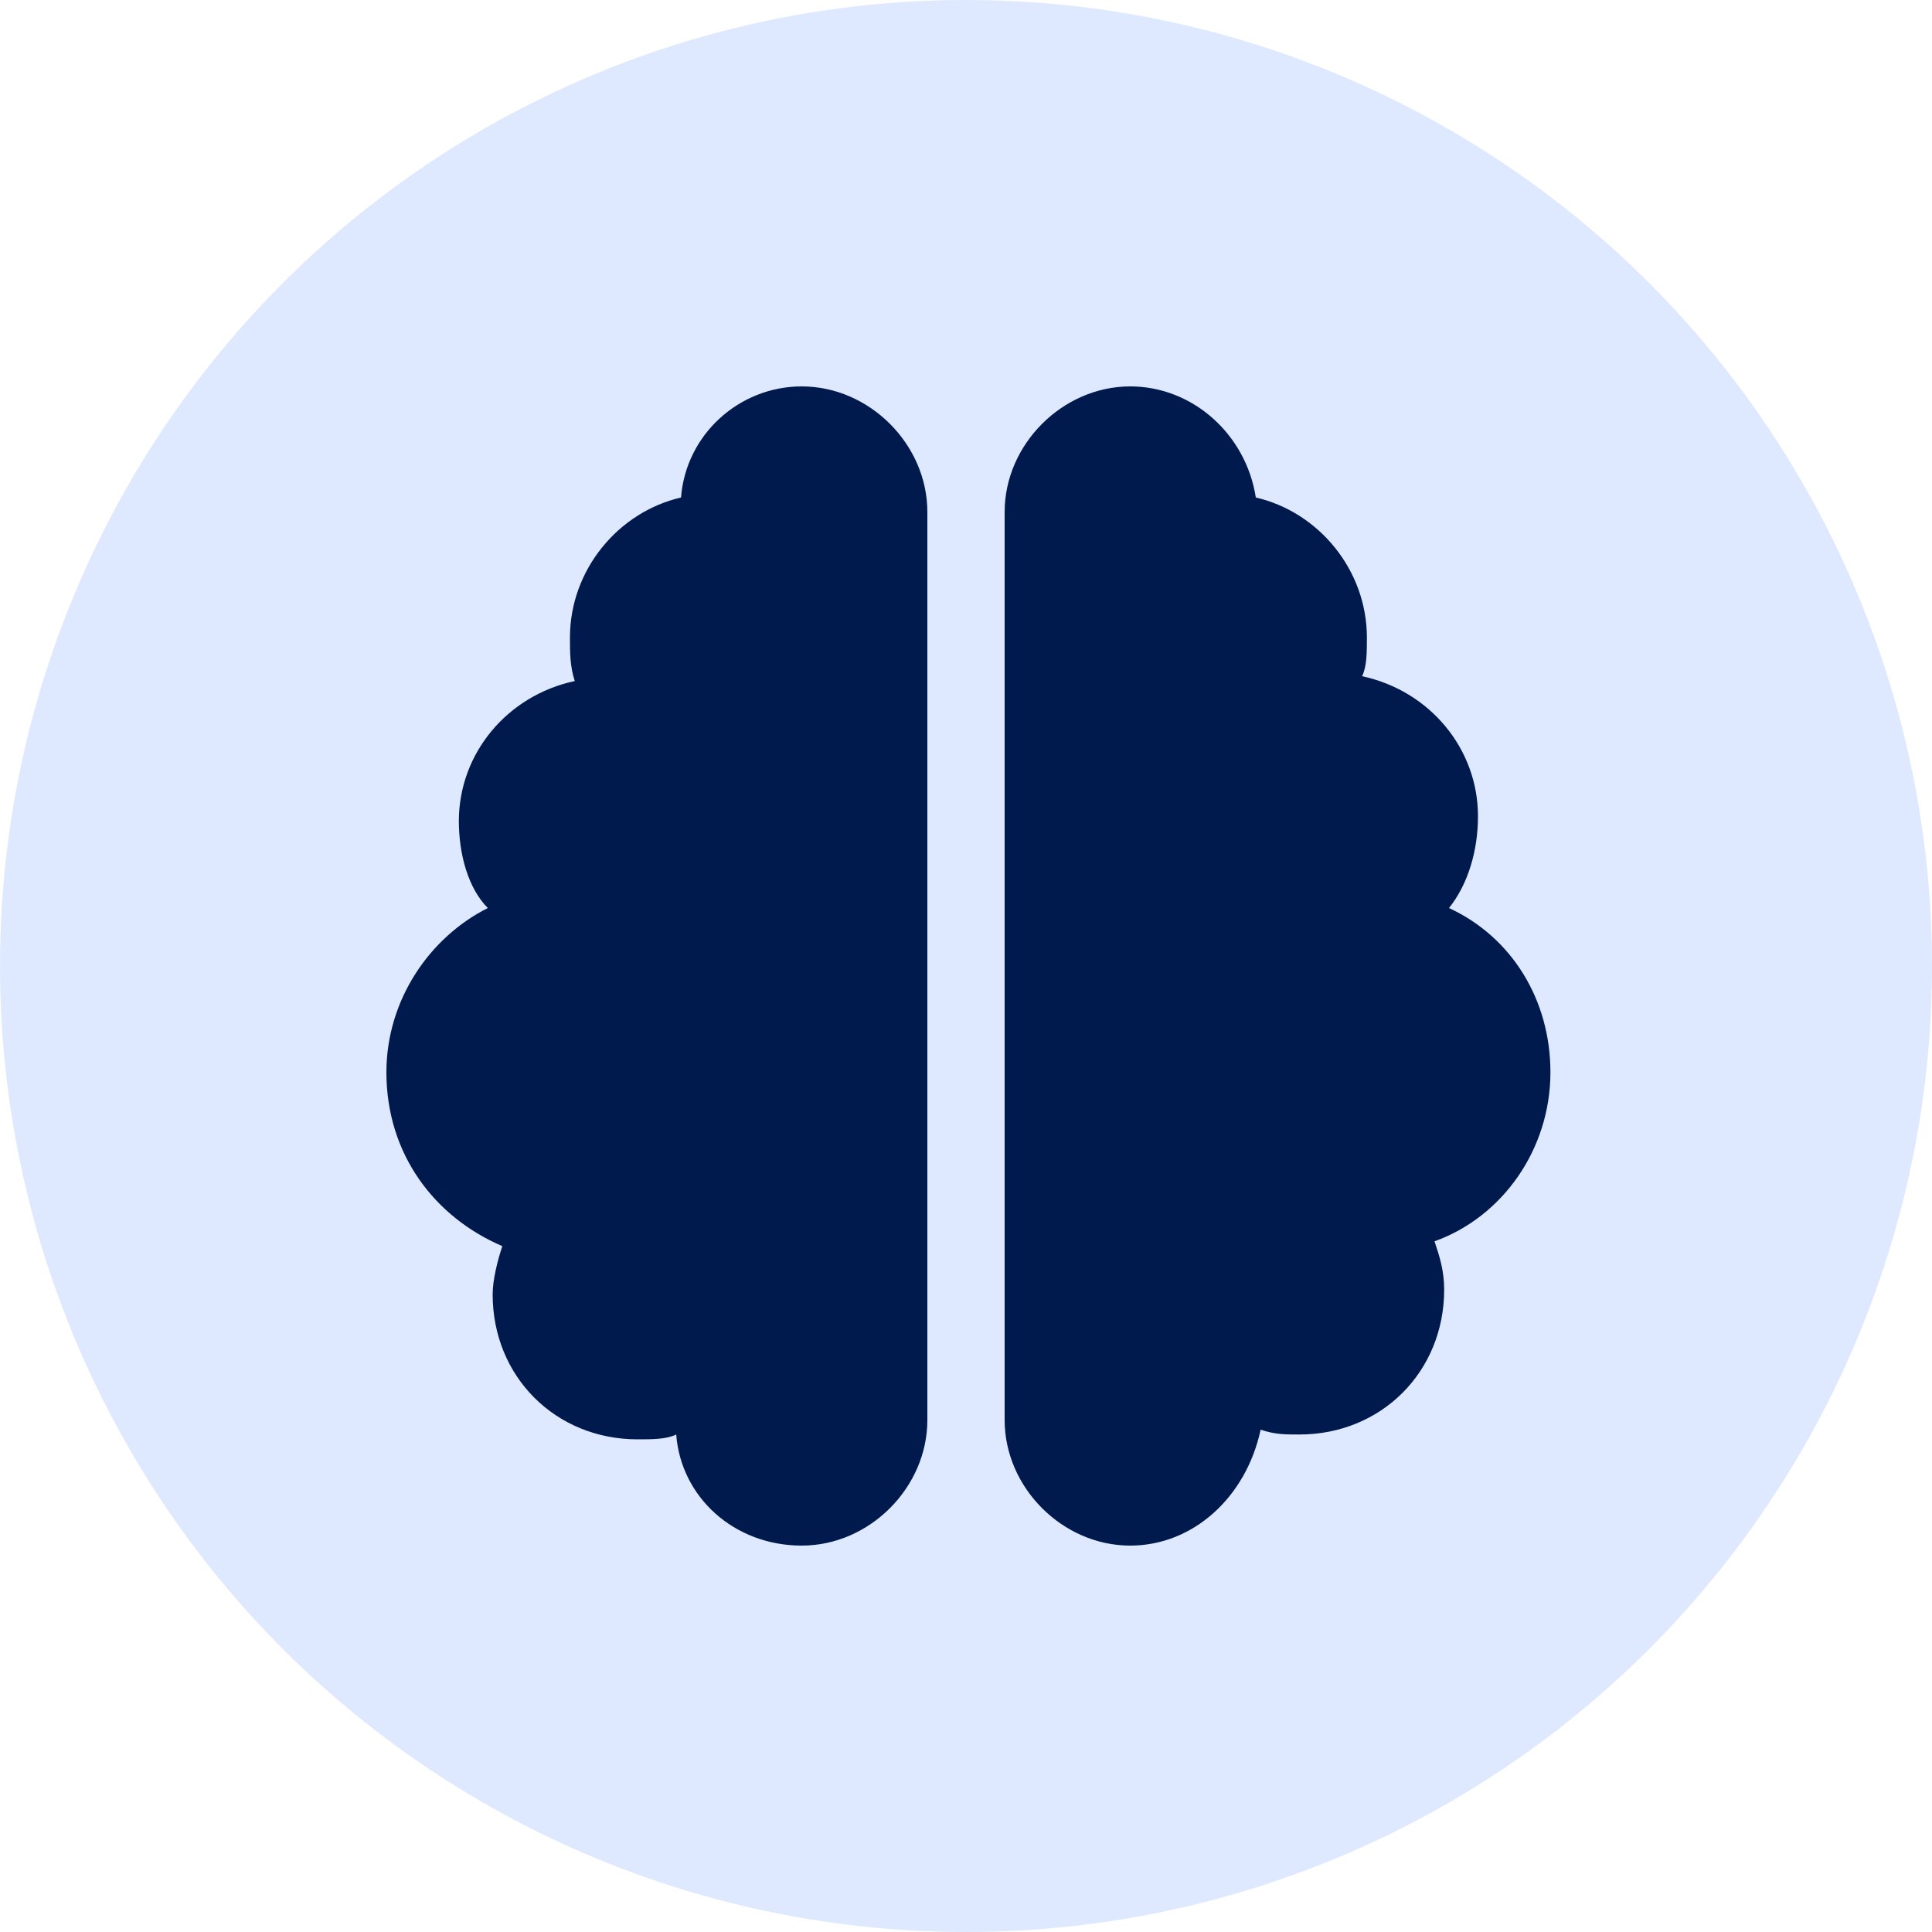
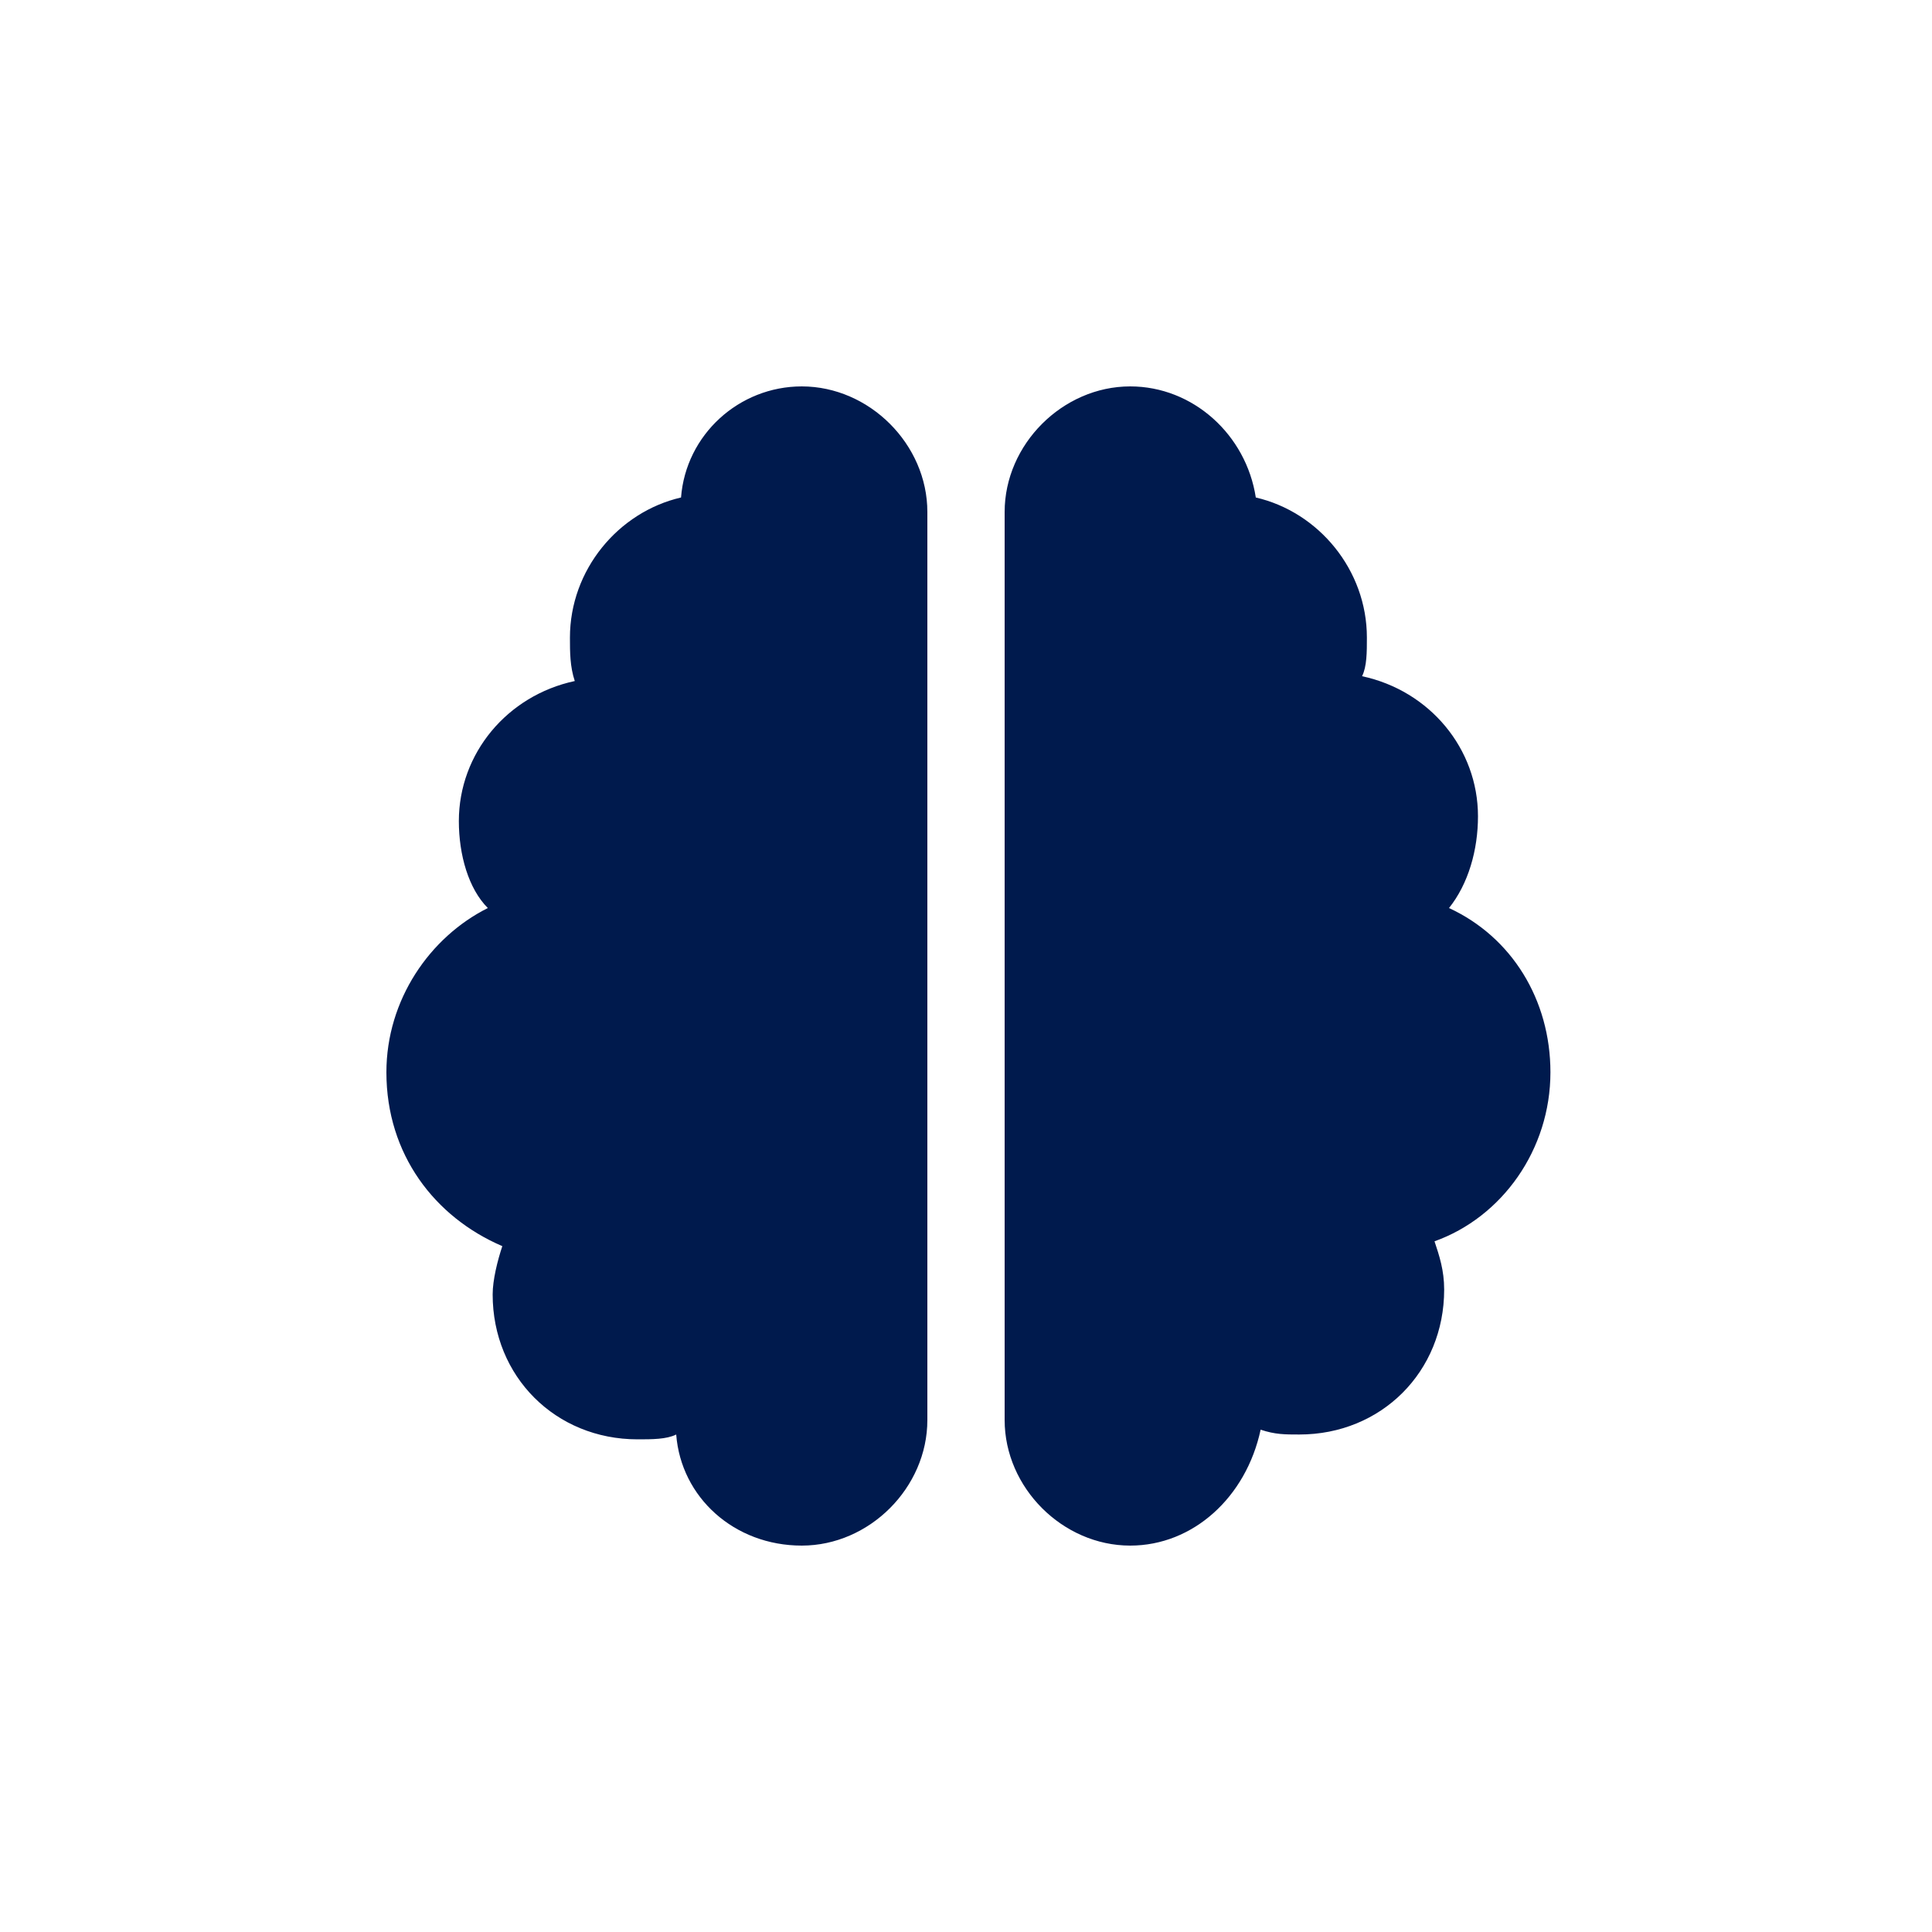
<svg xmlns="http://www.w3.org/2000/svg" version="1.1" id="icon_reasons-partner-us_enterprise-knowhow_00000088815977332064653840000017823777457003820449_" x="0px" y="0px" viewBox="0 0 40 40" style="enable-background:new 0 0 40 40;" xml:space="preserve">
  <style type="text/css">
	.st0{opacity:0.5;fill-rule:evenodd;clip-rule:evenodd;fill:#BFD4FF;enable-background:new    ;}
	.st1{fill:#001A4D;}
</style>
-   <circle id="Oval" class="st0" cx="20" cy="20" r="20" />
  <g id="brain" transform="translate(8, 8)">
    <path id="Shape" class="st1" d="M8.6,0c1.4,0,2.6,1.2,2.6,2.6v18.8c0,1.4-1.2,2.6-2.6,2.6c-1.4,0-2.5-1-2.6-2.3   c-0.2,0.1-0.5,0.1-0.8,0.1c-1.7,0-3-1.3-3-3c0-0.3,0.1-0.7,0.2-1C1,17.2,0,15.9,0,14.2c0-1.5,0.9-2.8,2.1-3.4   C1.7,10.4,1.5,9.7,1.5,9c0-1.4,1-2.6,2.4-2.9C3.8,5.8,3.8,5.5,3.8,5.2c0-1.4,1-2.6,2.3-2.9C6.2,1,7.3,0,8.6,0L8.6,0z M18,2.3   c1.3,0.3,2.3,1.5,2.3,2.9c0,0.3,0,0.6-0.1,0.8c1.4,0.3,2.4,1.5,2.4,2.9c0,0.7-0.2,1.4-0.6,1.9c1.3,0.6,2.1,1.9,2.1,3.4   c0,1.6-1,3-2.4,3.5c0.1,0.3,0.2,0.6,0.2,1c0,1.7-1.3,3-3,3c-0.3,0-0.5,0-0.8-0.1C17.8,23,16.7,24,15.4,24c-1.4,0-2.6-1.2-2.6-2.6   V2.6c0-1.4,1.2-2.6,2.6-2.6C16.7,0,17.8,1,18,2.3z" />
  </g>
</svg>